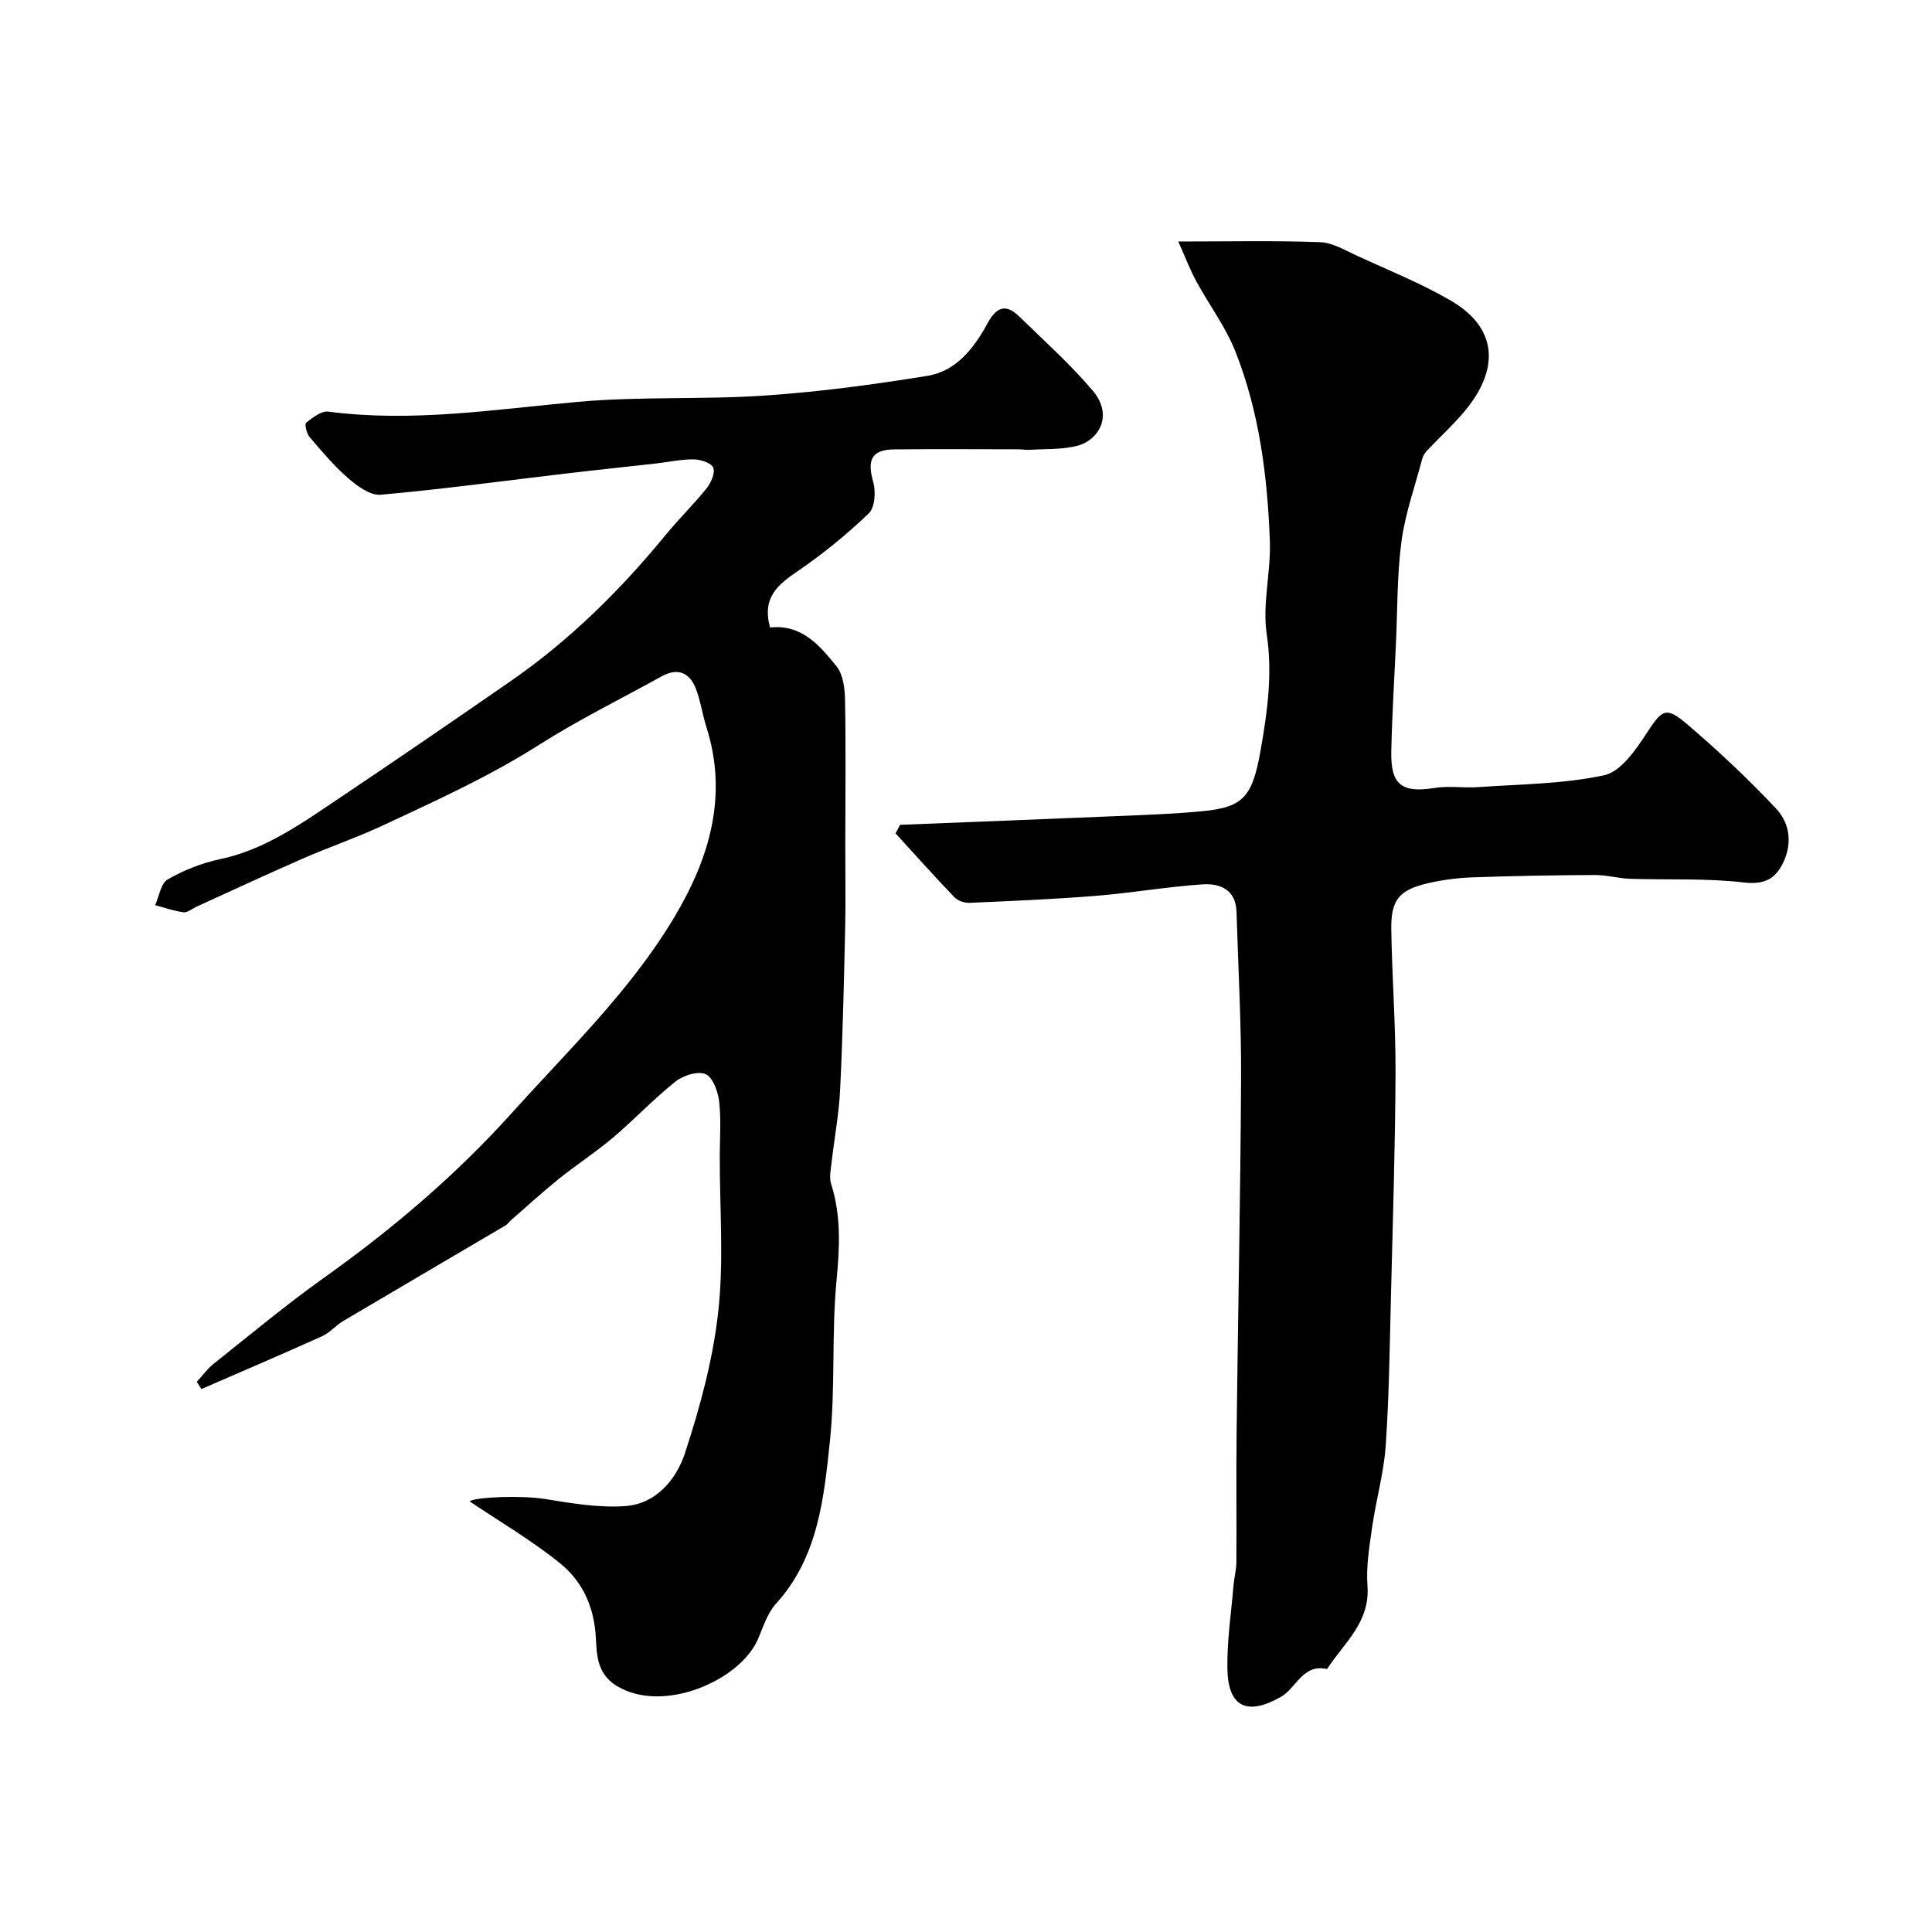
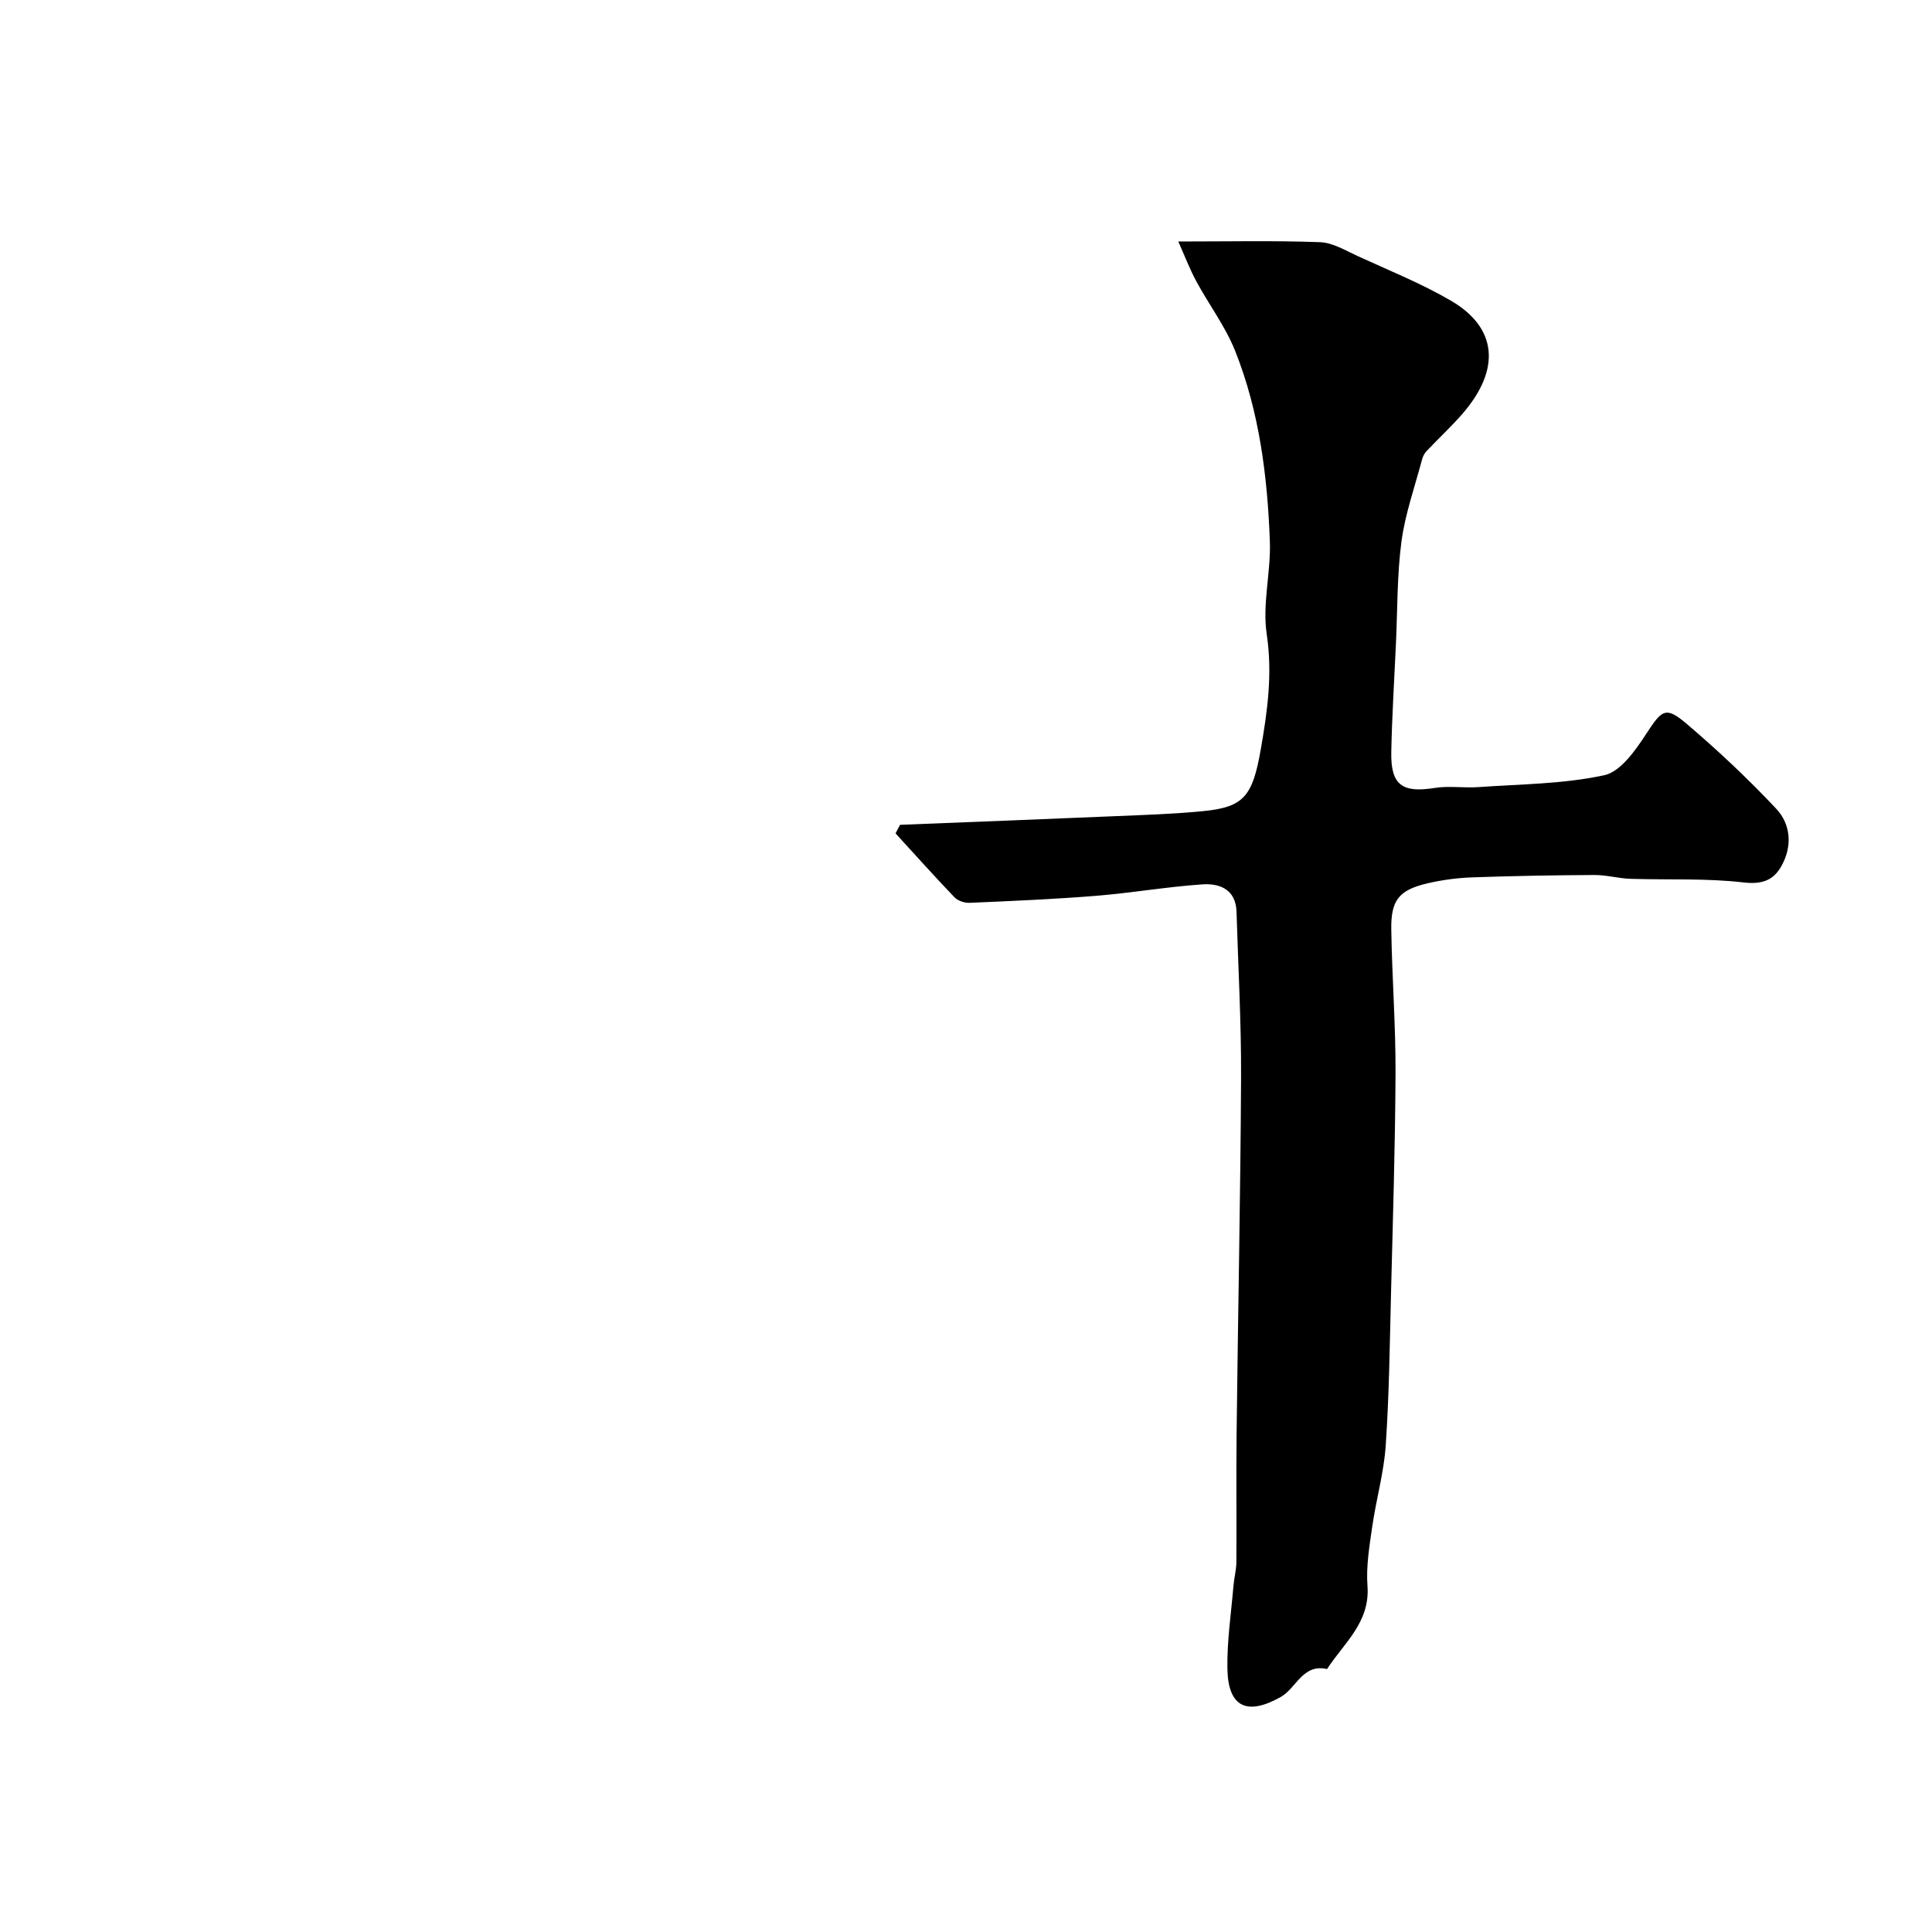
<svg xmlns="http://www.w3.org/2000/svg" enable-background="new 0 0 400 400" viewBox="0 0 400 400">
-   <path d="m159.43 129.92c6.58-.72 10.32 3.75 13.79 8.08 1.4 1.75 1.7 4.72 1.74 7.14.18 9.85.06 19.71.05 29.56-.01 5.86.1 11.73-.03 17.59-.25 11.1-.5 22.2-1.04 33.29-.24 5.05-1.2 10.07-1.77 15.1-.17 1.48-.52 3.11-.09 4.46 2.09 6.57 1.77 13.08 1.12 19.91-1.06 11.03-.22 22.25-1.37 33.26-1.25 11.92-2.44 24.13-11.21 33.77-1.8 1.98-2.63 4.87-3.75 7.41-3.7 8.39-19.48 15.39-29.1 9.61-4.66-2.8-4.15-7.36-4.48-11.06-.56-6.11-3.06-10.94-7.41-14.44-5.99-4.82-12.71-8.75-18.67-12.77 1.29-.9 10.72-1.27 15.69-.47 5.5.89 11.15 1.86 16.64 1.45 6.32-.47 10.49-5.55 12.26-10.91 3.13-9.53 5.81-19.42 6.91-29.36 1.17-10.56.29-21.34.31-32.03 0-3.83.31-7.7-.13-11.48-.24-2.05-1.31-5.01-2.81-5.65-1.62-.69-4.65.28-6.25 1.56-4.51 3.6-8.5 7.85-12.91 11.59-3.61 3.05-7.61 5.64-11.29 8.6-3.39 2.73-6.6 5.69-9.89 8.55-.37.33-.66.78-1.07 1.03-11.2 6.6-22.43 13.17-33.62 19.8-1.54.91-2.76 2.42-4.36 3.14-8.29 3.74-16.66 7.31-25 10.94-.32-.5-.63-1-.95-1.49 1.16-1.26 2.17-2.69 3.49-3.74 7.56-6.01 14.98-12.21 22.83-17.8 14.18-10.09 27.37-21.3 38.98-34.21 11.74-13.05 24.55-25.29 33.62-40.54 7.25-12.18 11.11-25.08 6.58-39.33-.83-2.61-1.19-5.4-2.18-7.93-1.29-3.3-3.75-4.36-7.05-2.53-8.5 4.7-17.25 9.01-25.44 14.21-10.31 6.56-21.35 11.55-32.35 16.69-5.41 2.53-11.1 4.46-16.58 6.86-7.37 3.22-14.66 6.62-21.98 9.95-.89.41-1.84 1.25-2.67 1.15-1.99-.26-3.92-.96-5.87-1.48.83-1.83 1.18-4.51 2.6-5.33 3.32-1.9 7.05-3.39 10.8-4.18 9.39-1.97 16.91-7.41 24.59-12.55 11.92-7.99 23.76-16.11 35.56-24.28 12.23-8.46 22.71-18.8 32.12-30.28 2.71-3.31 5.81-6.32 8.49-9.66.92-1.15 1.82-3.16 1.4-4.27-.37-.98-2.59-1.72-4.01-1.74-2.59-.04-5.18.54-7.78.84-6.19.7-12.38 1.34-18.56 2.07-12.83 1.51-25.65 3.26-38.51 4.41-2.15.19-4.85-1.79-6.73-3.42-2.94-2.54-5.47-5.58-8.01-8.55-.61-.72-1.05-2.67-.7-2.94 1.34-1.05 3.15-2.48 4.58-2.3 17.37 2.28 34.47-.46 51.68-2.02 12.86-1.16 25.87-.43 38.77-1.31 11.25-.76 22.48-2.27 33.62-4.08 6.03-.98 9.69-5.84 12.47-10.94 1.84-3.38 3.8-4 6.51-1.36 5.17 5.05 10.6 9.9 15.25 15.4 4.29 5.08 1.26 10.18-3.16 11.37-3.14.84-6.57.63-9.88.85-.82.05-1.66-.11-2.48-.11-8.52-.01-17.05-.07-25.57.02-4.71.05-5.69 2.14-4.38 6.74.57 1.98.36 5.28-.91 6.5-4.53 4.35-9.46 8.37-14.64 11.91-4.1 2.8-7.54 5.43-5.81 11.73z" fill="#000001" />
  <path d="m186.35 170.77c14.84-.59 29.68-1.16 44.52-1.79 6.1-.26 12.22-.45 18.29-1.05 8.36-.83 10.17-3.07 11.86-12.73 1.39-7.93 2.47-15.69 1.24-23.91-.94-6.24.89-12.84.65-19.26-.5-13.42-2.17-26.77-7.17-39.34-2.03-5.1-5.46-9.64-8.09-14.51-1.34-2.49-2.35-5.16-3.7-8.18 10.31 0 19.84-.21 29.35.14 2.6.09 5.21 1.69 7.71 2.84 6.5 2.98 13.19 5.67 19.35 9.25 9.68 5.63 10.4 14.26 2.41 23.46-2.34 2.69-4.98 5.12-7.43 7.72-.43.46-.76 1.11-.92 1.72-1.49 5.64-3.49 11.22-4.26 16.96-.93 7.02-.82 14.18-1.15 21.27-.34 7.43-.81 14.86-.96 22.3-.14 6.86 2.23 8.55 8.94 7.48 2.98-.48 6.11.04 9.15-.18 8.7-.62 17.56-.63 26.01-2.46 3.41-.74 6.5-5.22 8.74-8.65 3.17-4.85 3.95-5.71 8.29-2.01 6.48 5.51 12.71 11.37 18.54 17.57 3.08 3.27 3.4 7.82 1.09 11.92-1.64 2.92-3.97 3.81-7.81 3.37-7.73-.9-15.61-.5-23.43-.75-2.48-.08-4.95-.8-7.42-.79-8.45.04-16.91.19-25.36.49-3.08.11-6.19.53-9.19 1.22-5.91 1.38-7.64 3.44-7.55 9.52.15 9.93.92 19.86.88 29.79-.07 15.26-.56 30.53-.94 45.79-.26 10.43-.38 20.88-1.09 31.29-.38 5.65-1.99 11.21-2.8 16.85-.58 4.05-1.28 8.2-.98 12.23.57 7.56-4.88 11.84-8.37 17.22-5.06-1.15-6.33 3.94-9.57 5.77-7.04 3.98-10.92 2.07-11.06-5.83-.1-5.73.78-11.48 1.26-17.22.14-1.63.59-3.25.6-4.87.06-9.02-.06-18.04.05-27.06.28-24.43.8-48.85.92-73.28.05-11.43-.6-22.86-.94-34.29-.14-4.64-3.48-5.93-7.09-5.68-7.34.5-14.63 1.77-21.97 2.37-8.71.7-17.46 1.07-26.19 1.45-1.05.05-2.45-.41-3.15-1.15-4.15-4.33-8.15-8.81-12.2-13.23.3-.59.62-1.18.94-1.77z" fill="#000001" />
</svg>